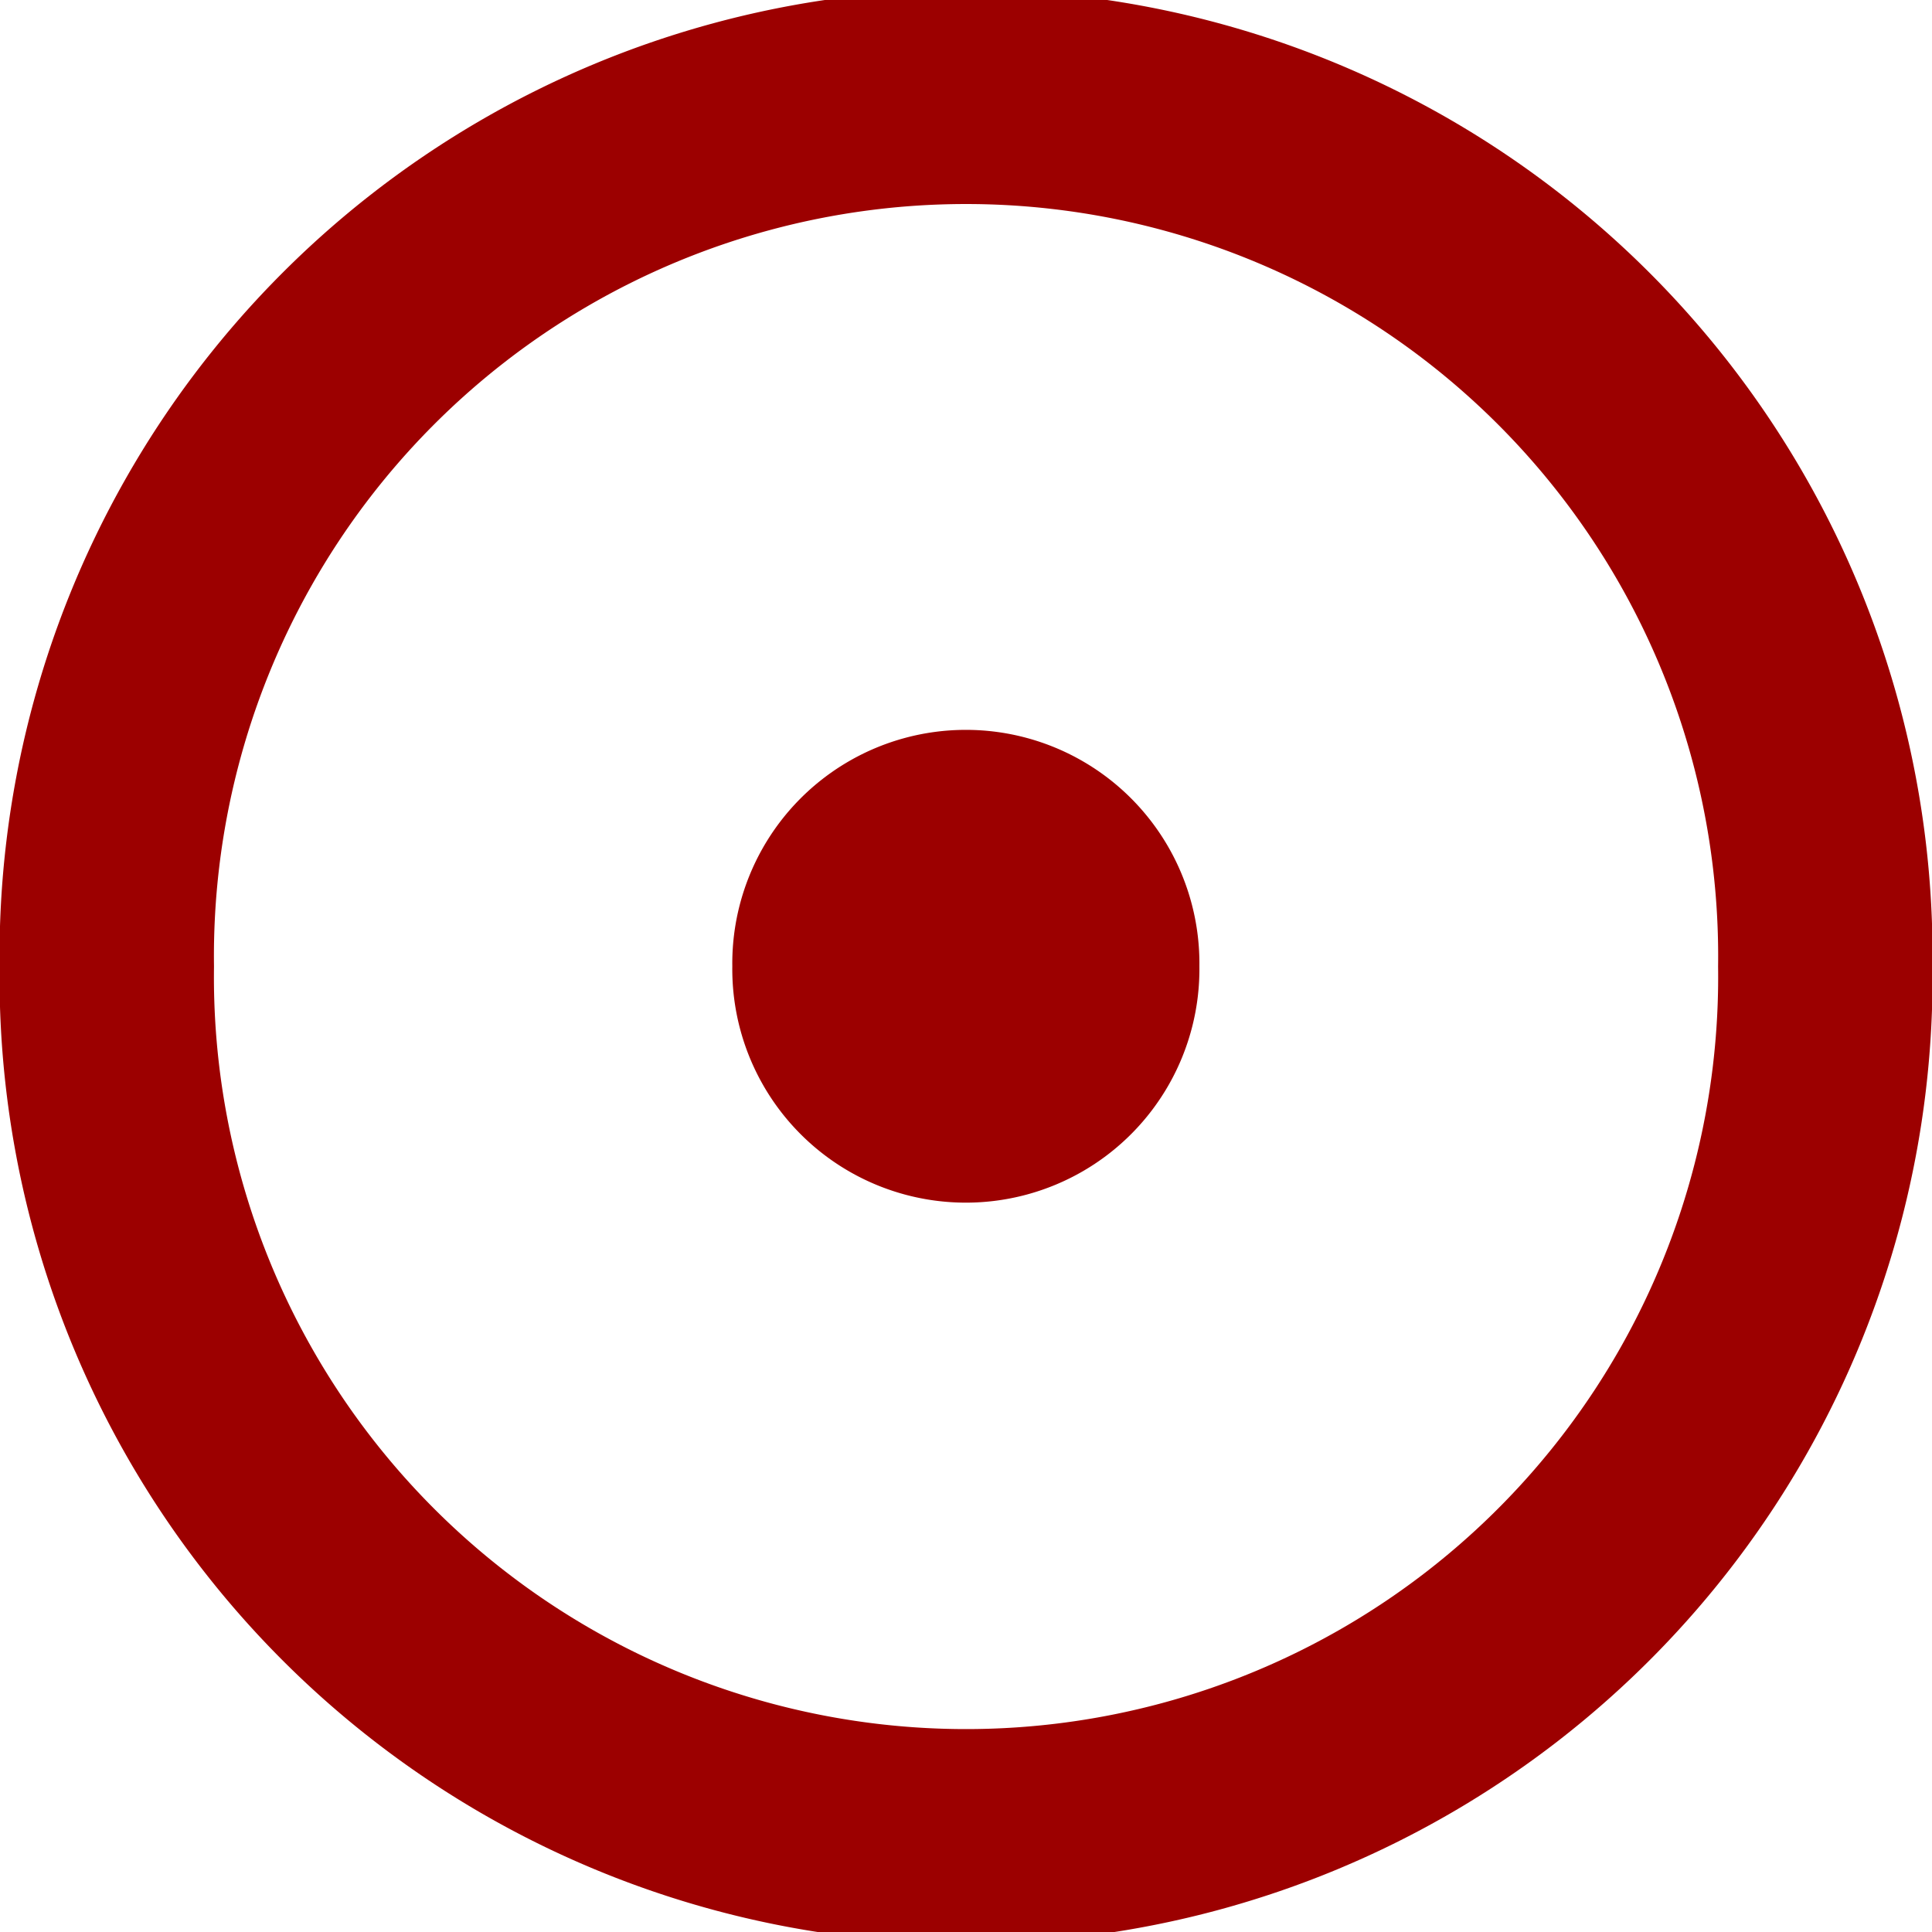
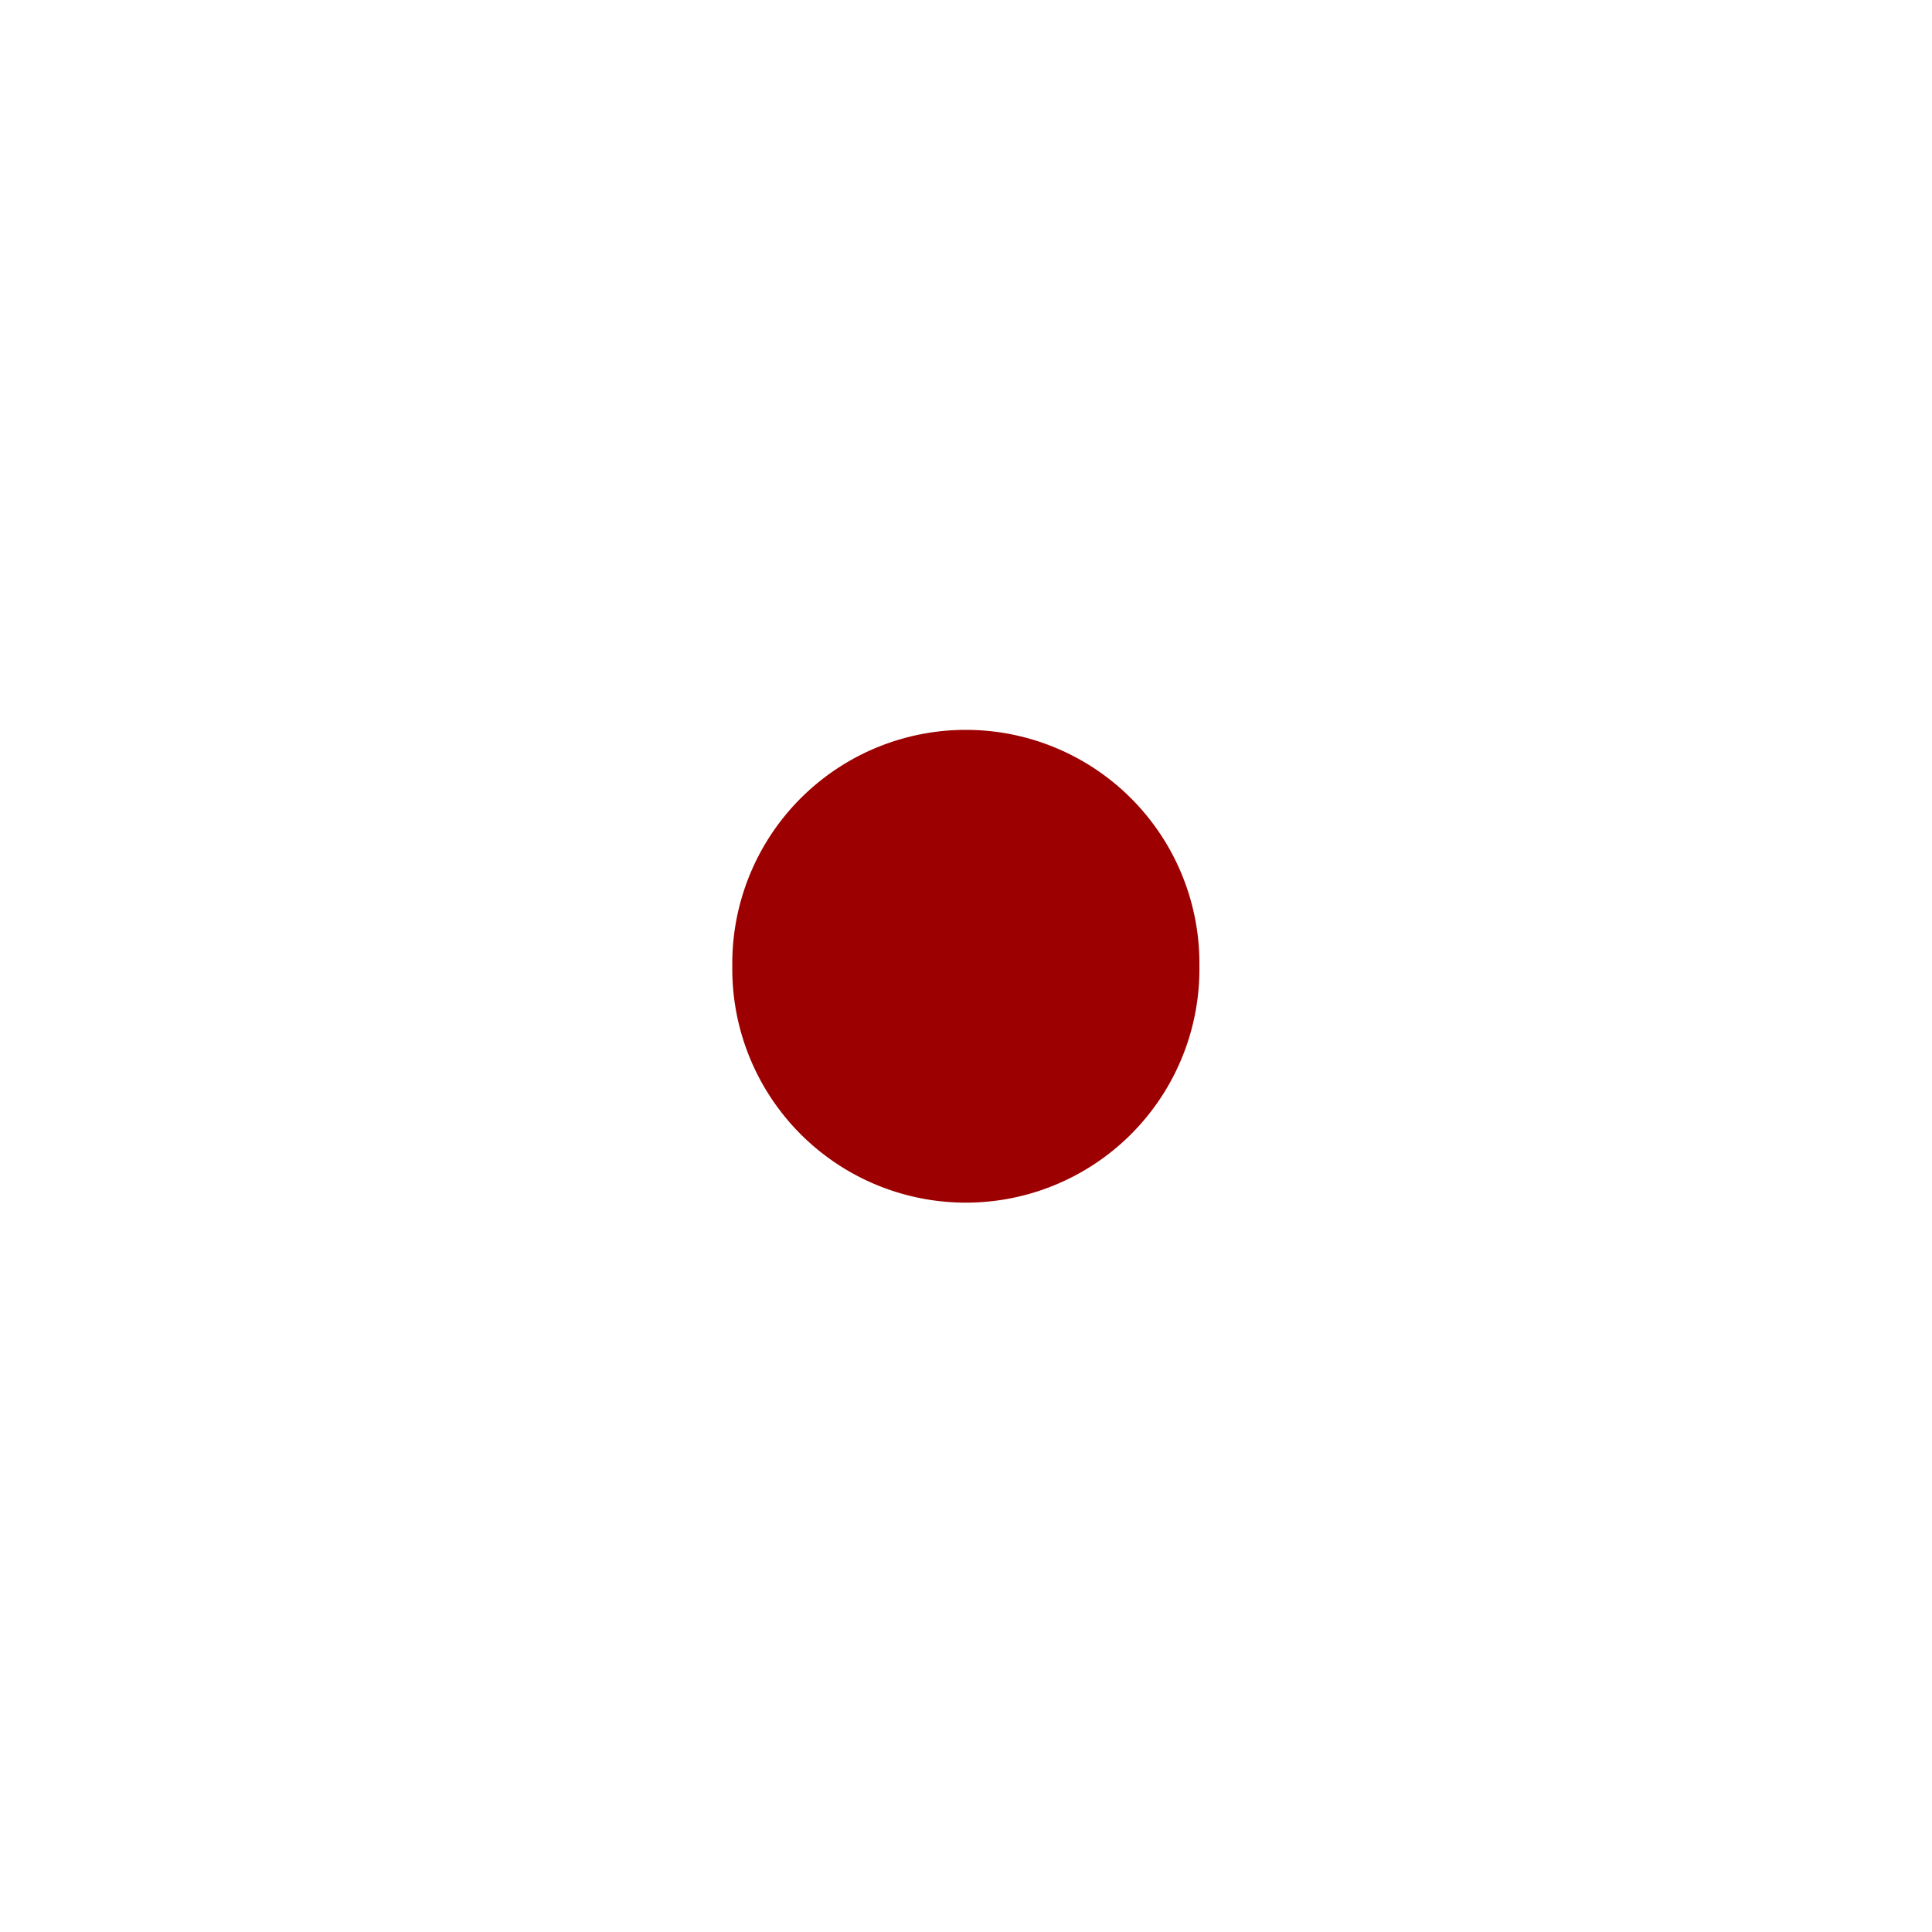
<svg xmlns="http://www.w3.org/2000/svg" xmlns:ns1="http://sodipodi.sourceforge.net/DTD/sodipodi-0.dtd" xmlns:ns2="http://www.inkscape.org/namespaces/inkscape" id="svg1977" ns1:version="0.32" ns2:version="0.44" width="30" height="30" version="1.0" ns1:docbase="/home/petr/soubory/nezarazeno" ns1:docname="Map_pointer.svg">
  <defs id="defs1980" />
  <ns1:namedview ns2:window-height="776" ns2:window-width="1272" ns2:pageshadow="2" ns2:pageopacity="0.0" guidetolerance="10.0" gridtolerance="10.0" objecttolerance="10.0" borderopacity="1.0" bordercolor="#666666" pagecolor="#ffffff" id="base" ns2:zoom="1.9411441" ns2:cx="103.29975" ns2:cy="26.460703" ns2:window-x="0" ns2:window-y="0" ns2:current-layer="svg1977" width="30px" height="30px" />
  <g id="g4661" transform="matrix(2.219,0,0,2.219,39.163,-0.309)">
-     <path transform="matrix(0.883,0,0,0.883,-17.691,0.465)" d="M 14.513 7.291 A 6.81 6.81 0 1 1  0.894,7.291 A 6.81 6.81 0 1 1  14.513 7.291 z" ns1:ry="6.8095236" ns1:rx="6.8095236" ns1:cy="7.2910051" ns1:cx="7.7037039" id="path2883" style="fill:none;fill-opacity:1;stroke:#9c0000;stroke-width:1.699;stroke-miterlimit:1.4;stroke-dasharray:none;stroke-opacity:1" ns1:type="arc" />
    <path transform="matrix(0.24,0,0,0.24,-12.739,5.151)" d="M 14.513 7.291 A 6.81 6.81 0 1 1  0.894,7.291 A 6.81 6.81 0 1 1  14.513 7.291 z" ns1:ry="6.8095236" ns1:rx="6.8095236" ns1:cy="7.2910051" ns1:cx="7.7037039" id="path2881" style="fill:#9c0000;fill-opacity:1;fill-rule:nonzero;stroke:none;stroke-width:12.982;stroke-miterlimit:1.4;stroke-dasharray:none;stroke-opacity:1" ns1:type="arc" />
  </g>
</svg>